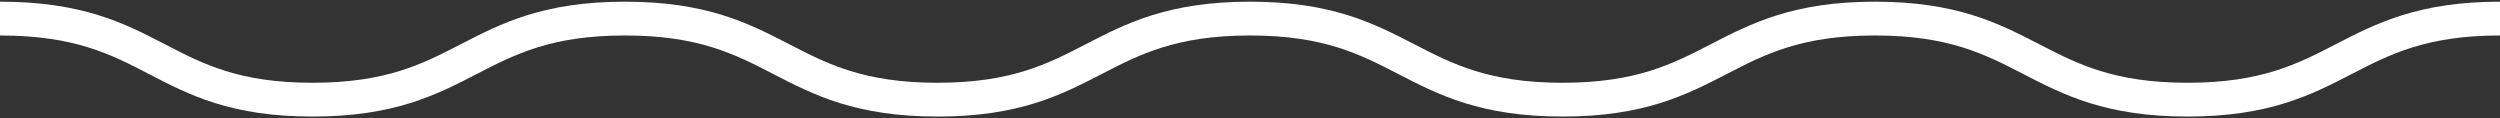
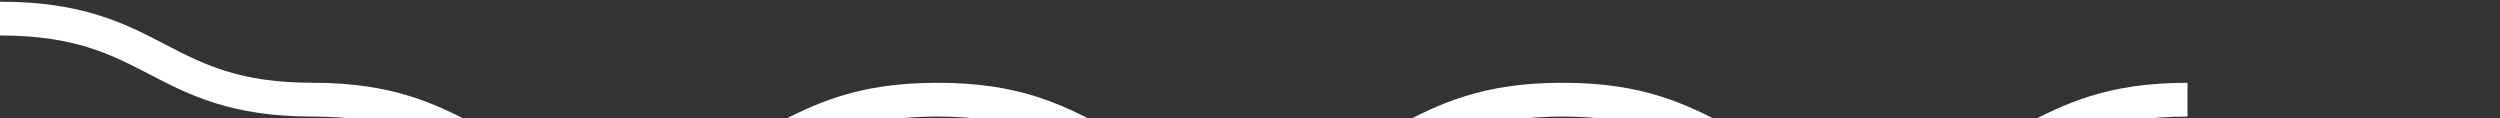
<svg xmlns="http://www.w3.org/2000/svg" id="Calque_1" version="1.1" viewBox="0 0 148 7">
  <rect x="0" y="0" width="148" height="7" fill="#333333" stroke="none" />
  <defs>
    <style>
      .st0 {
        fill: none;
        stroke: #fff;
        stroke-width: 2px;
      }
    </style>
  </defs>
-   <path class="st0" d="M0,1.1c9.3,0,9.3,4.8,18.5,4.8S27.8,1.1,37,1.1s9.3,4.8,18.5,4.8,9.3-4.8,18.5-4.8,9.3,4.8,18.5,4.8,9.3-4.8,18.5-4.8,9.3,4.8,18.5,4.8,9.3-4.8,18.5-4.8" />
+   <path class="st0" d="M0,1.1c9.3,0,9.3,4.8,18.5,4.8s9.3,4.8,18.5,4.8,9.3-4.8,18.5-4.8,9.3,4.8,18.5,4.8,9.3-4.8,18.5-4.8,9.3,4.8,18.5,4.8,9.3-4.8,18.5-4.8" />
</svg>